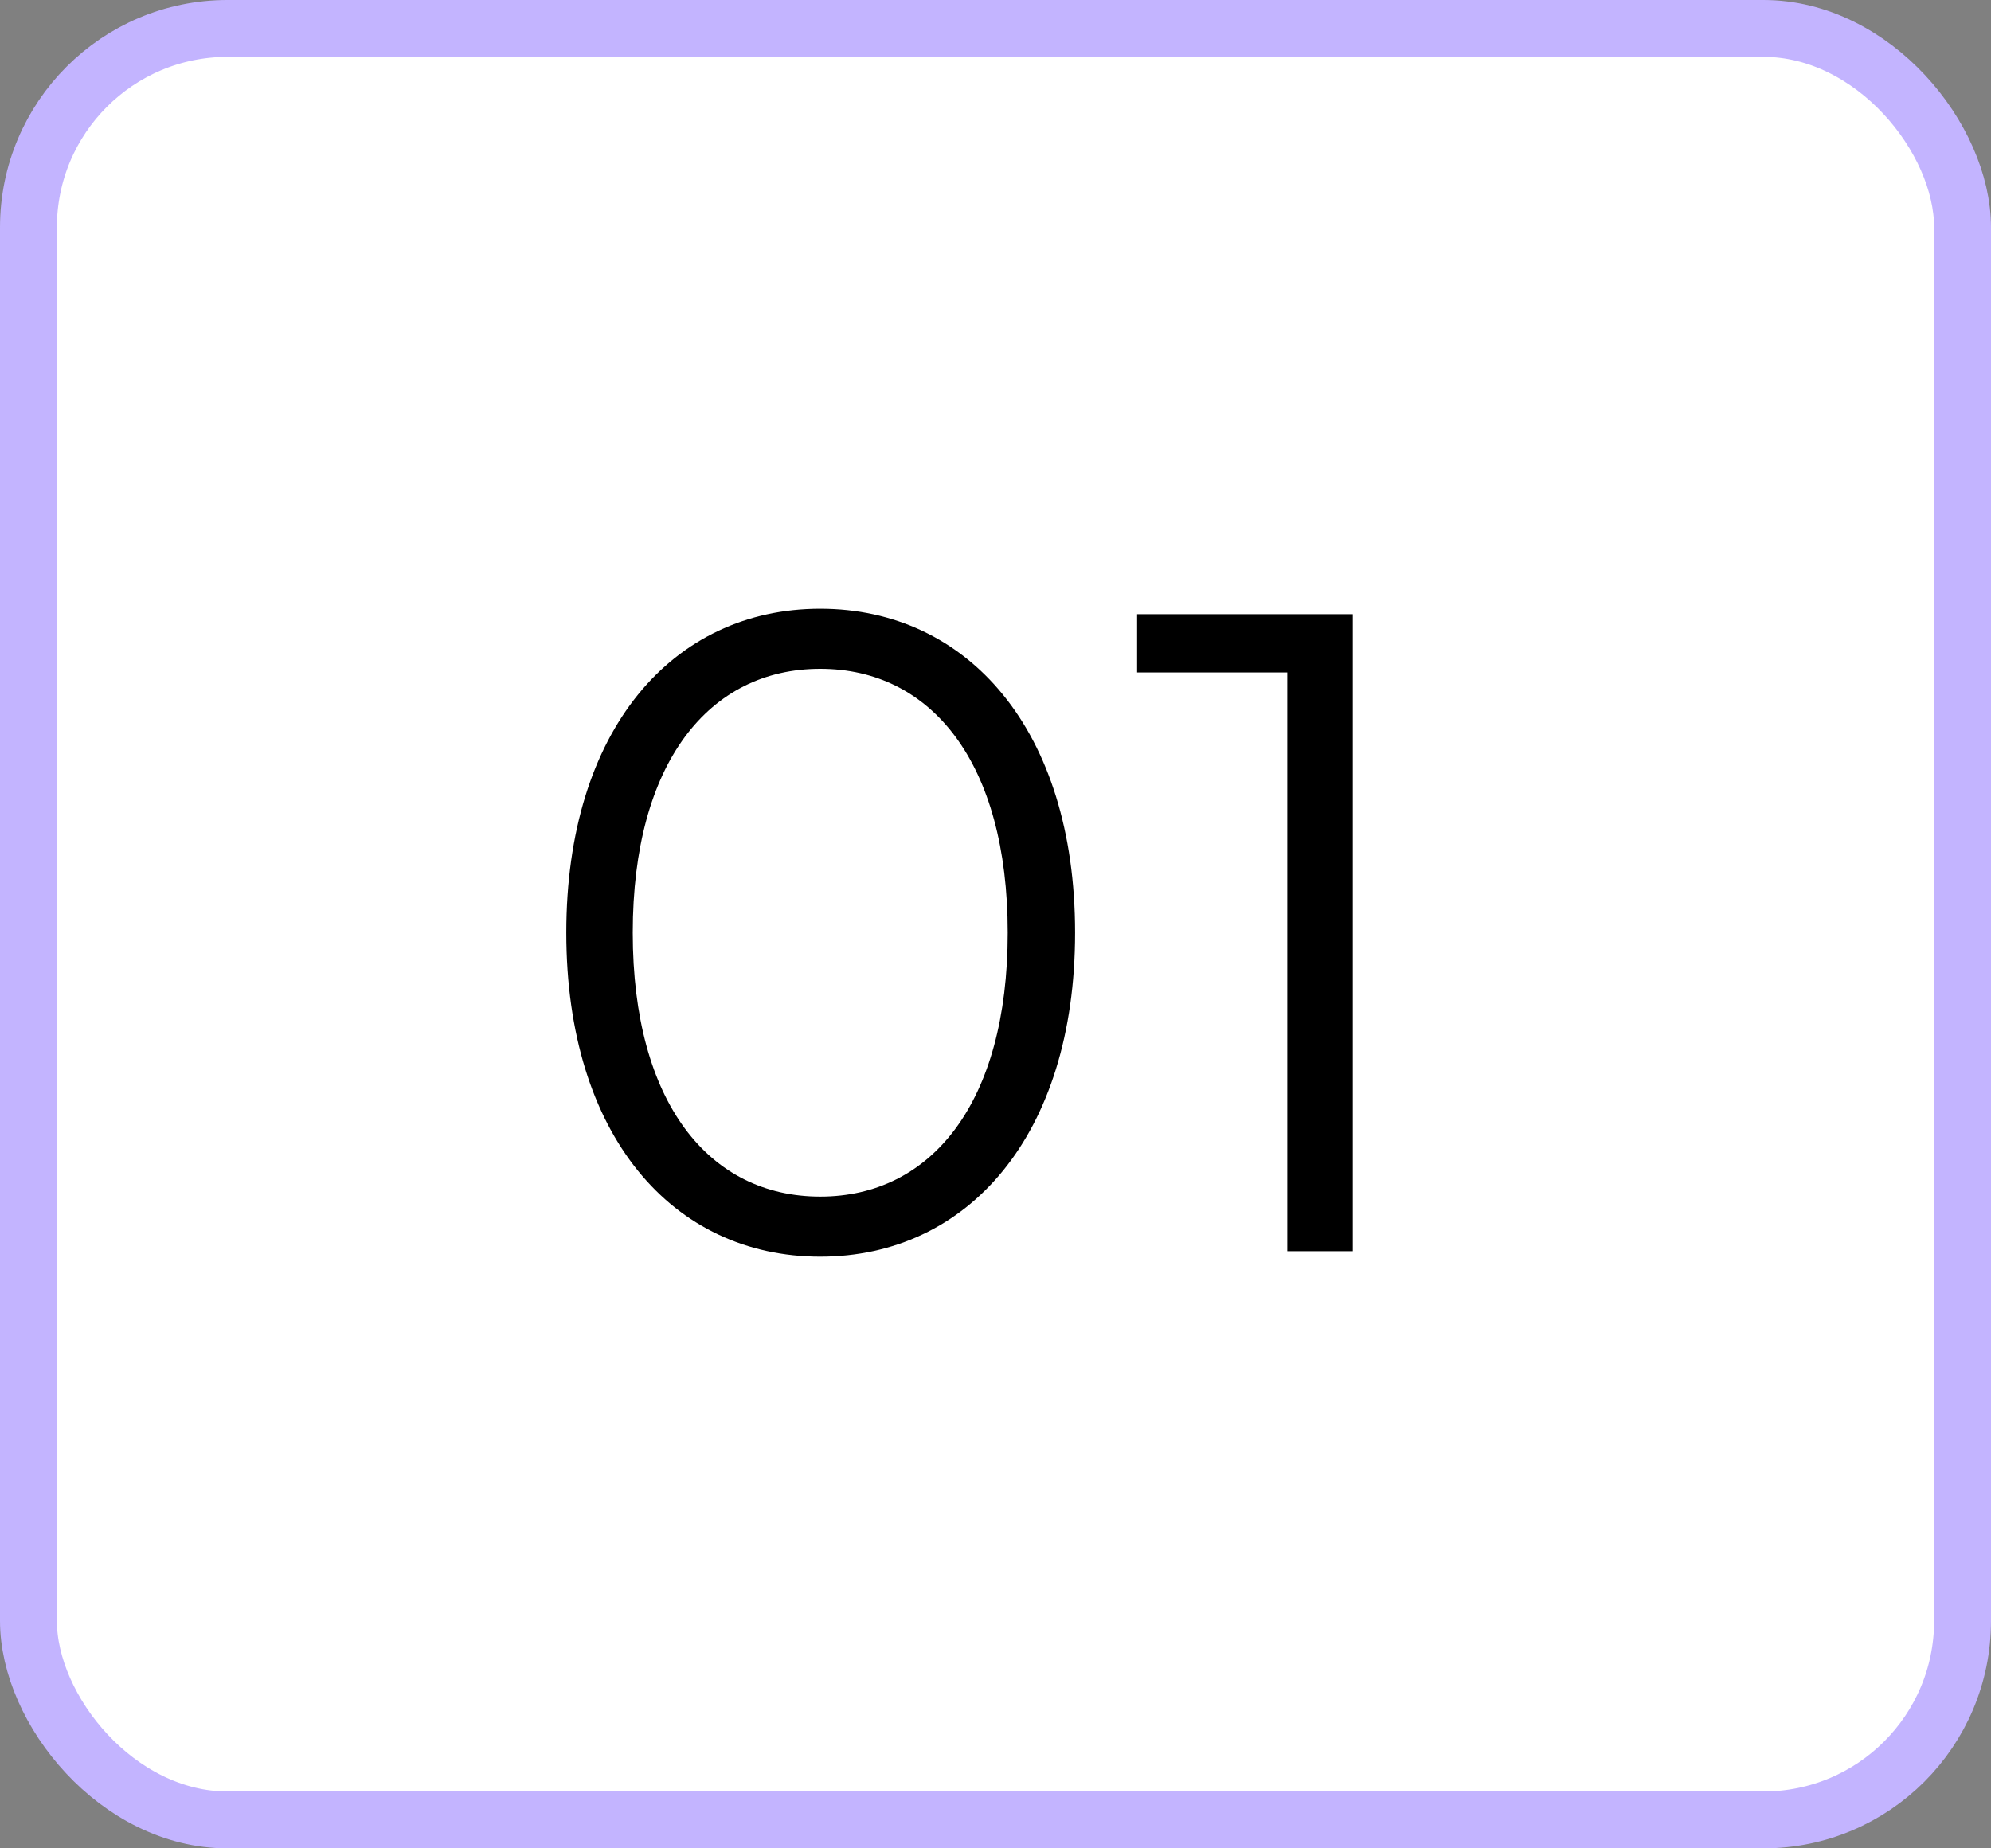
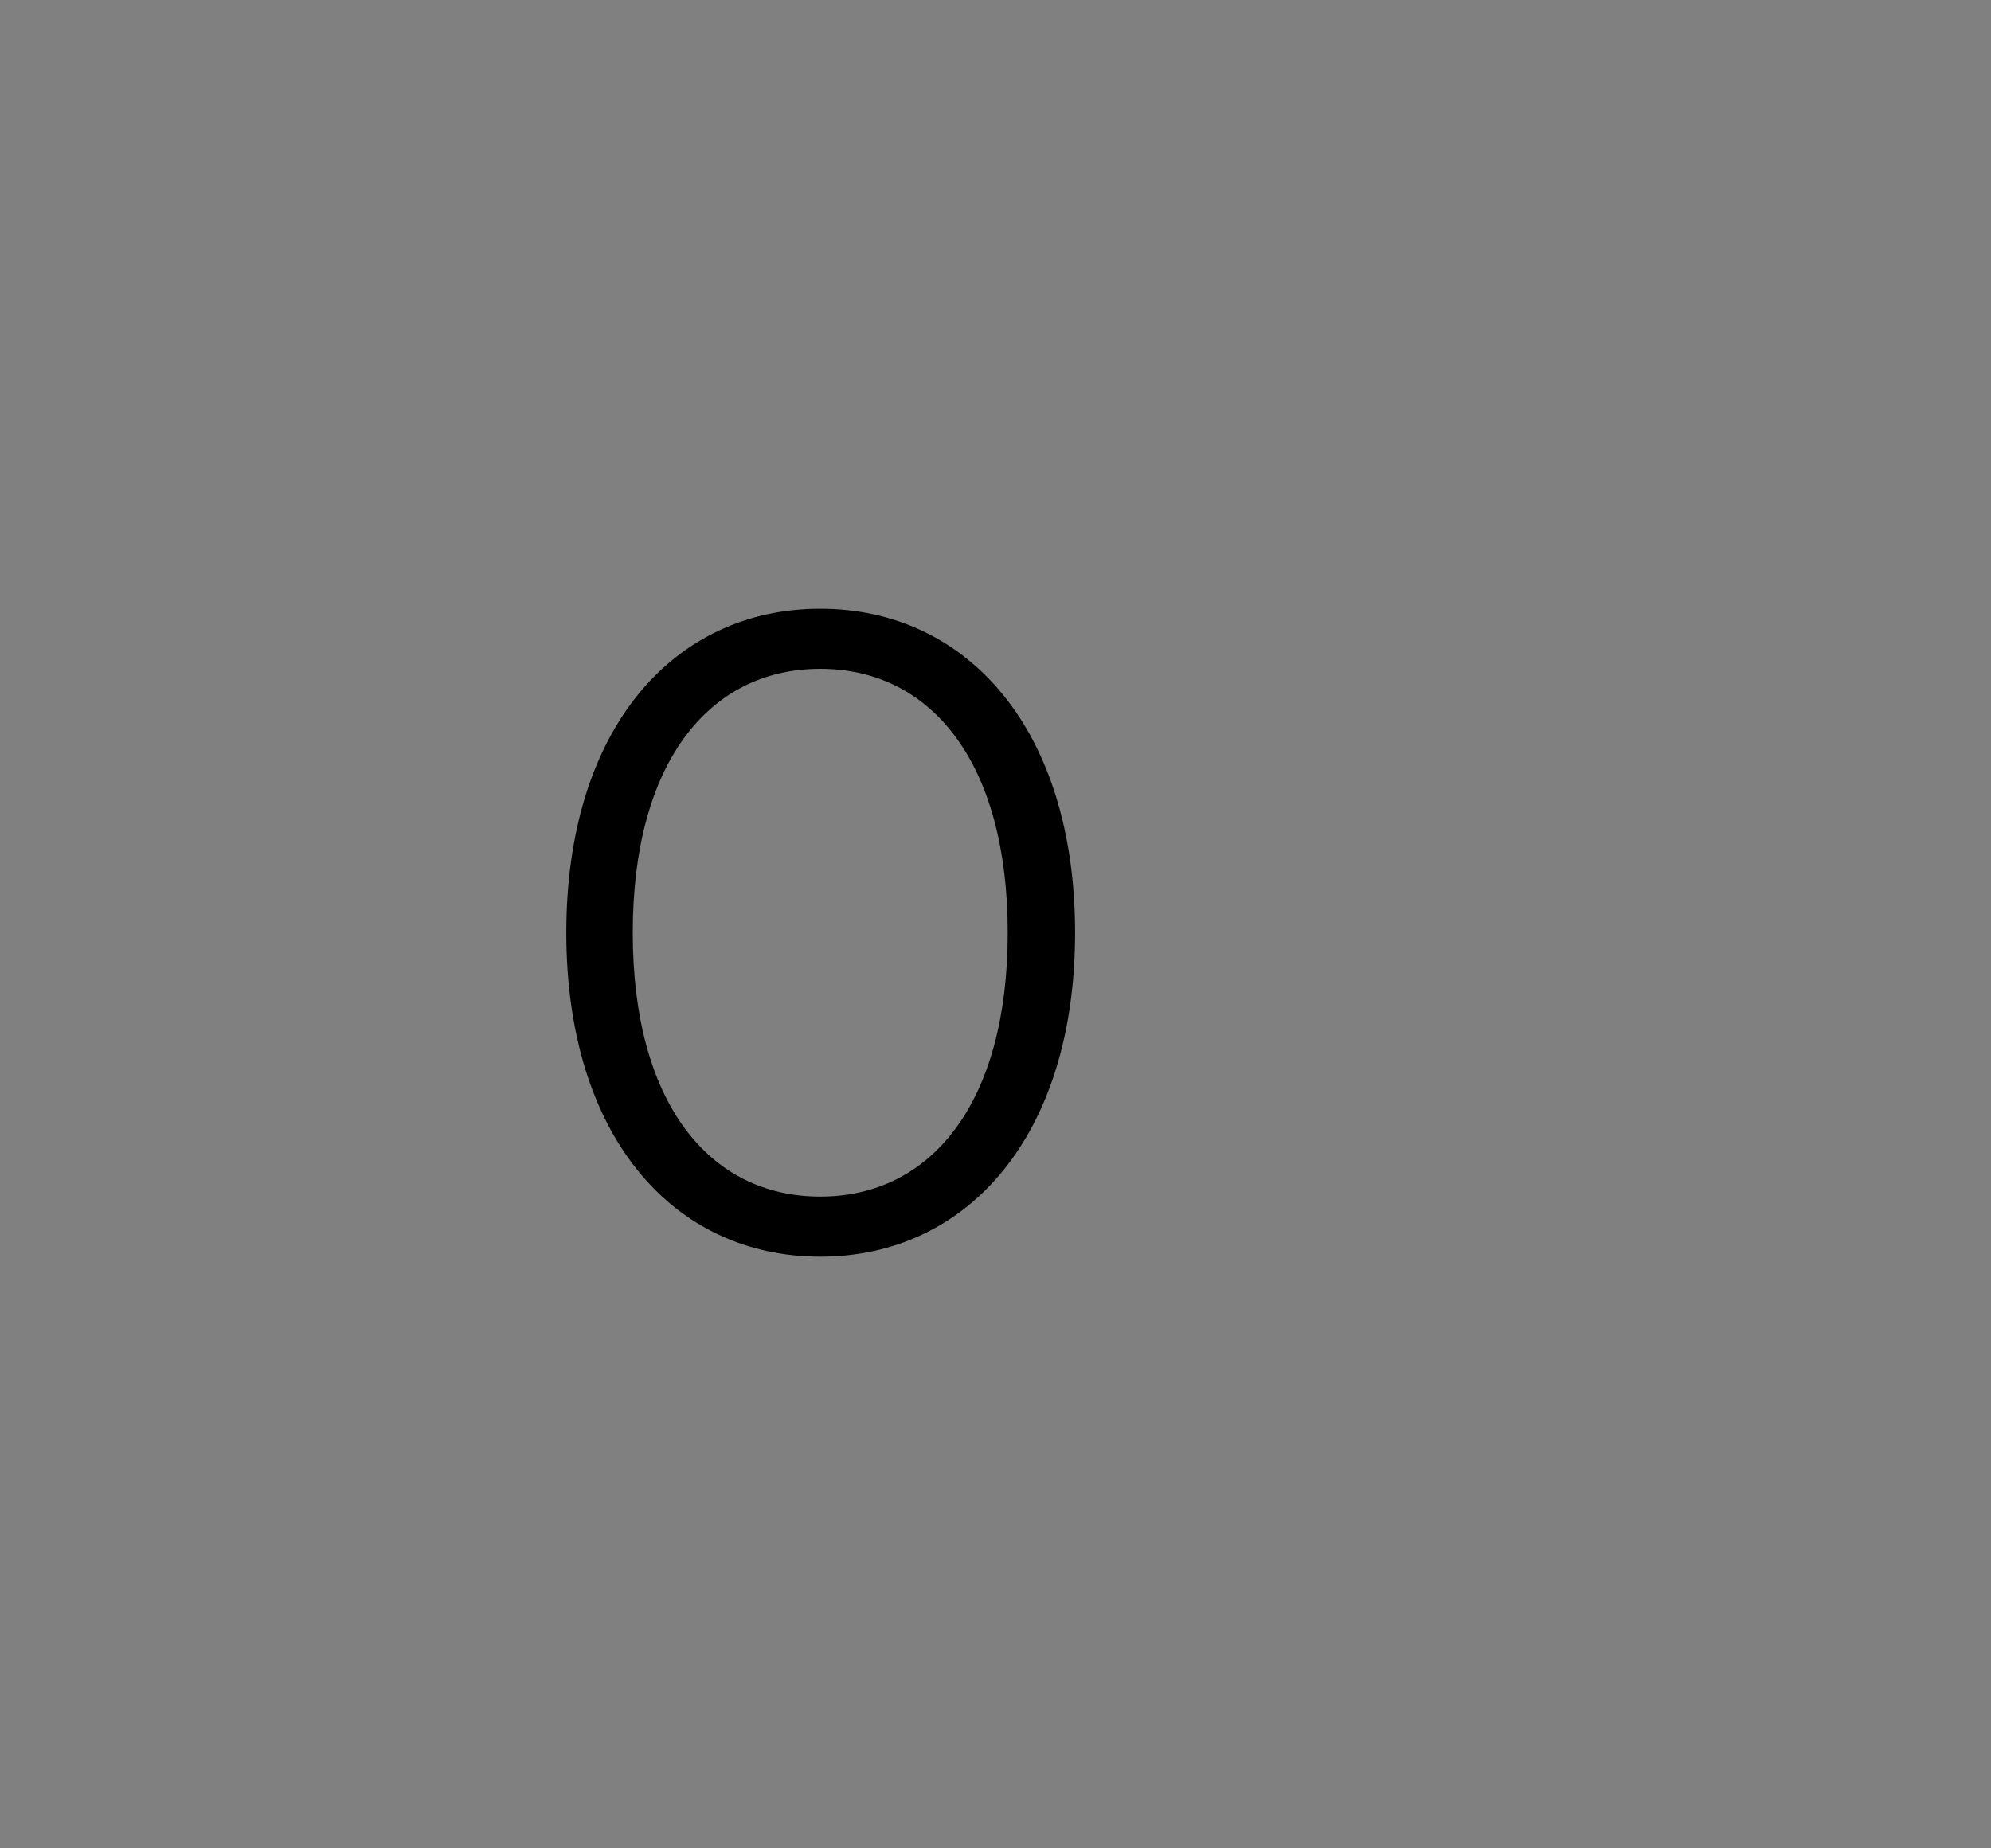
<svg xmlns="http://www.w3.org/2000/svg" width="140" height="130" viewBox="0 0 140 130" fill="none">
  <rect x="0" y="0" width="140" height="130" fill="#808080" stroke="none" />
-   <rect x="2" y="2" width="136" height="126" rx="14" fill="white" stroke="#C3B4FF" stroke-width="4" />
  <path d="M57.676 88.384C68.044 88.384 75.596 79.872 75.596 65.6C75.596 51.328 68.044 42.816 57.676 42.816C47.308 42.816 39.82 51.328 39.82 65.6C39.82 79.872 47.308 88.384 57.676 88.384ZM57.676 84.16C49.868 84.16 44.492 77.568 44.492 65.6C44.492 53.632 49.868 47.04 57.676 47.04C65.484 47.04 70.86 53.632 70.86 65.6C70.86 77.568 65.484 84.16 57.676 84.16Z" fill="black" />
-   <path d="M79.958 43.2V47.296H90.518V88H95.126V43.2H79.958Z" fill="black" />
</svg>